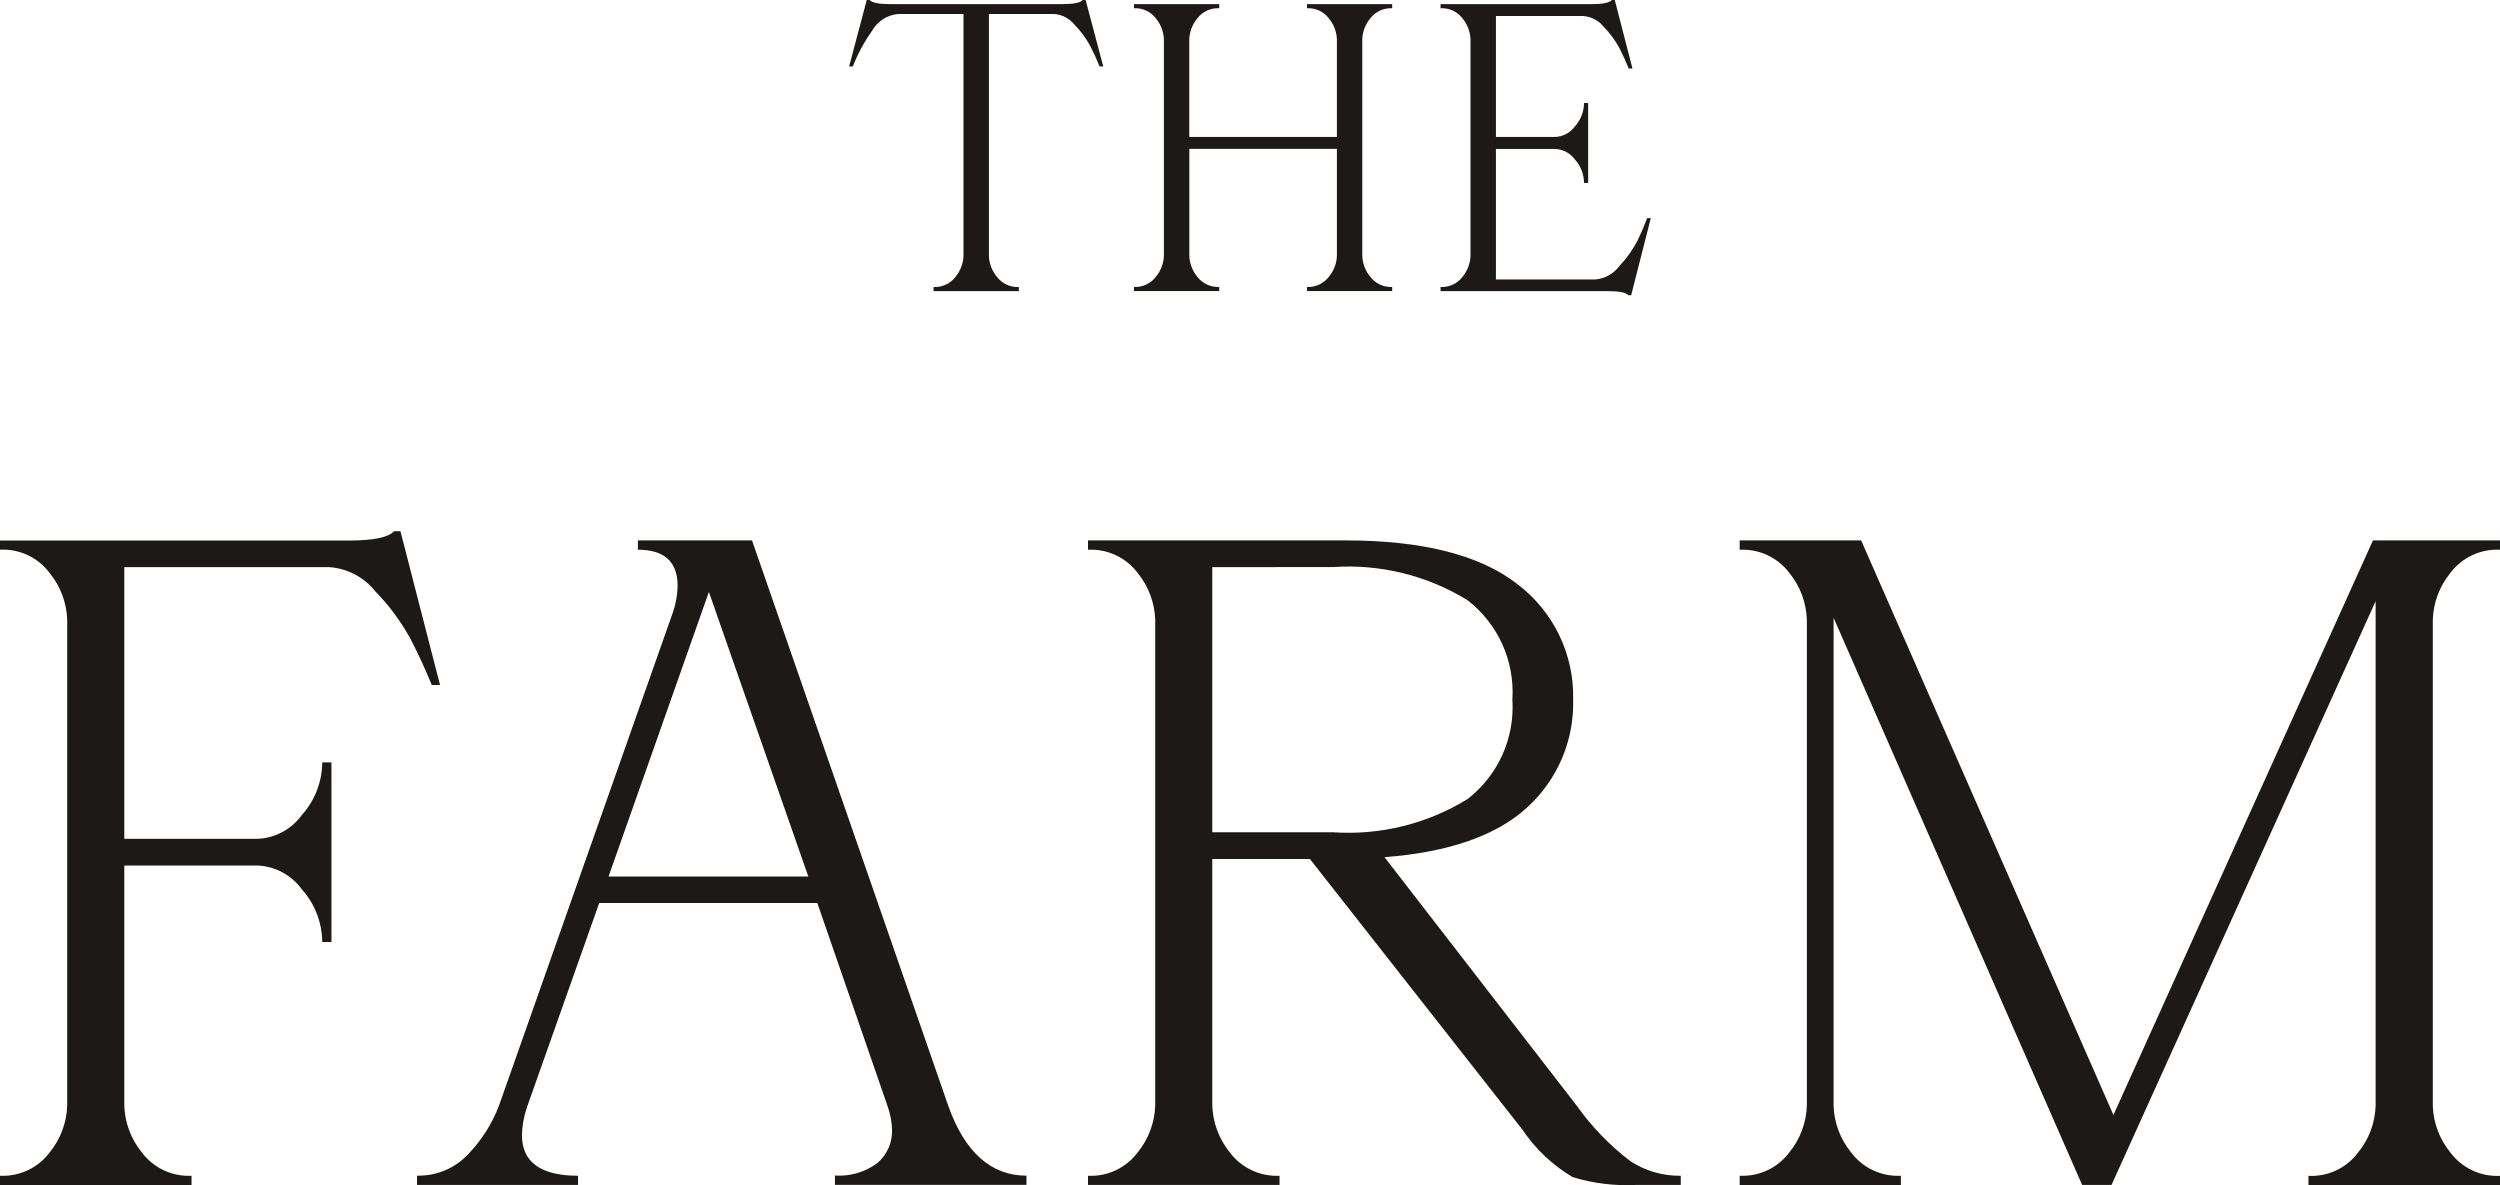
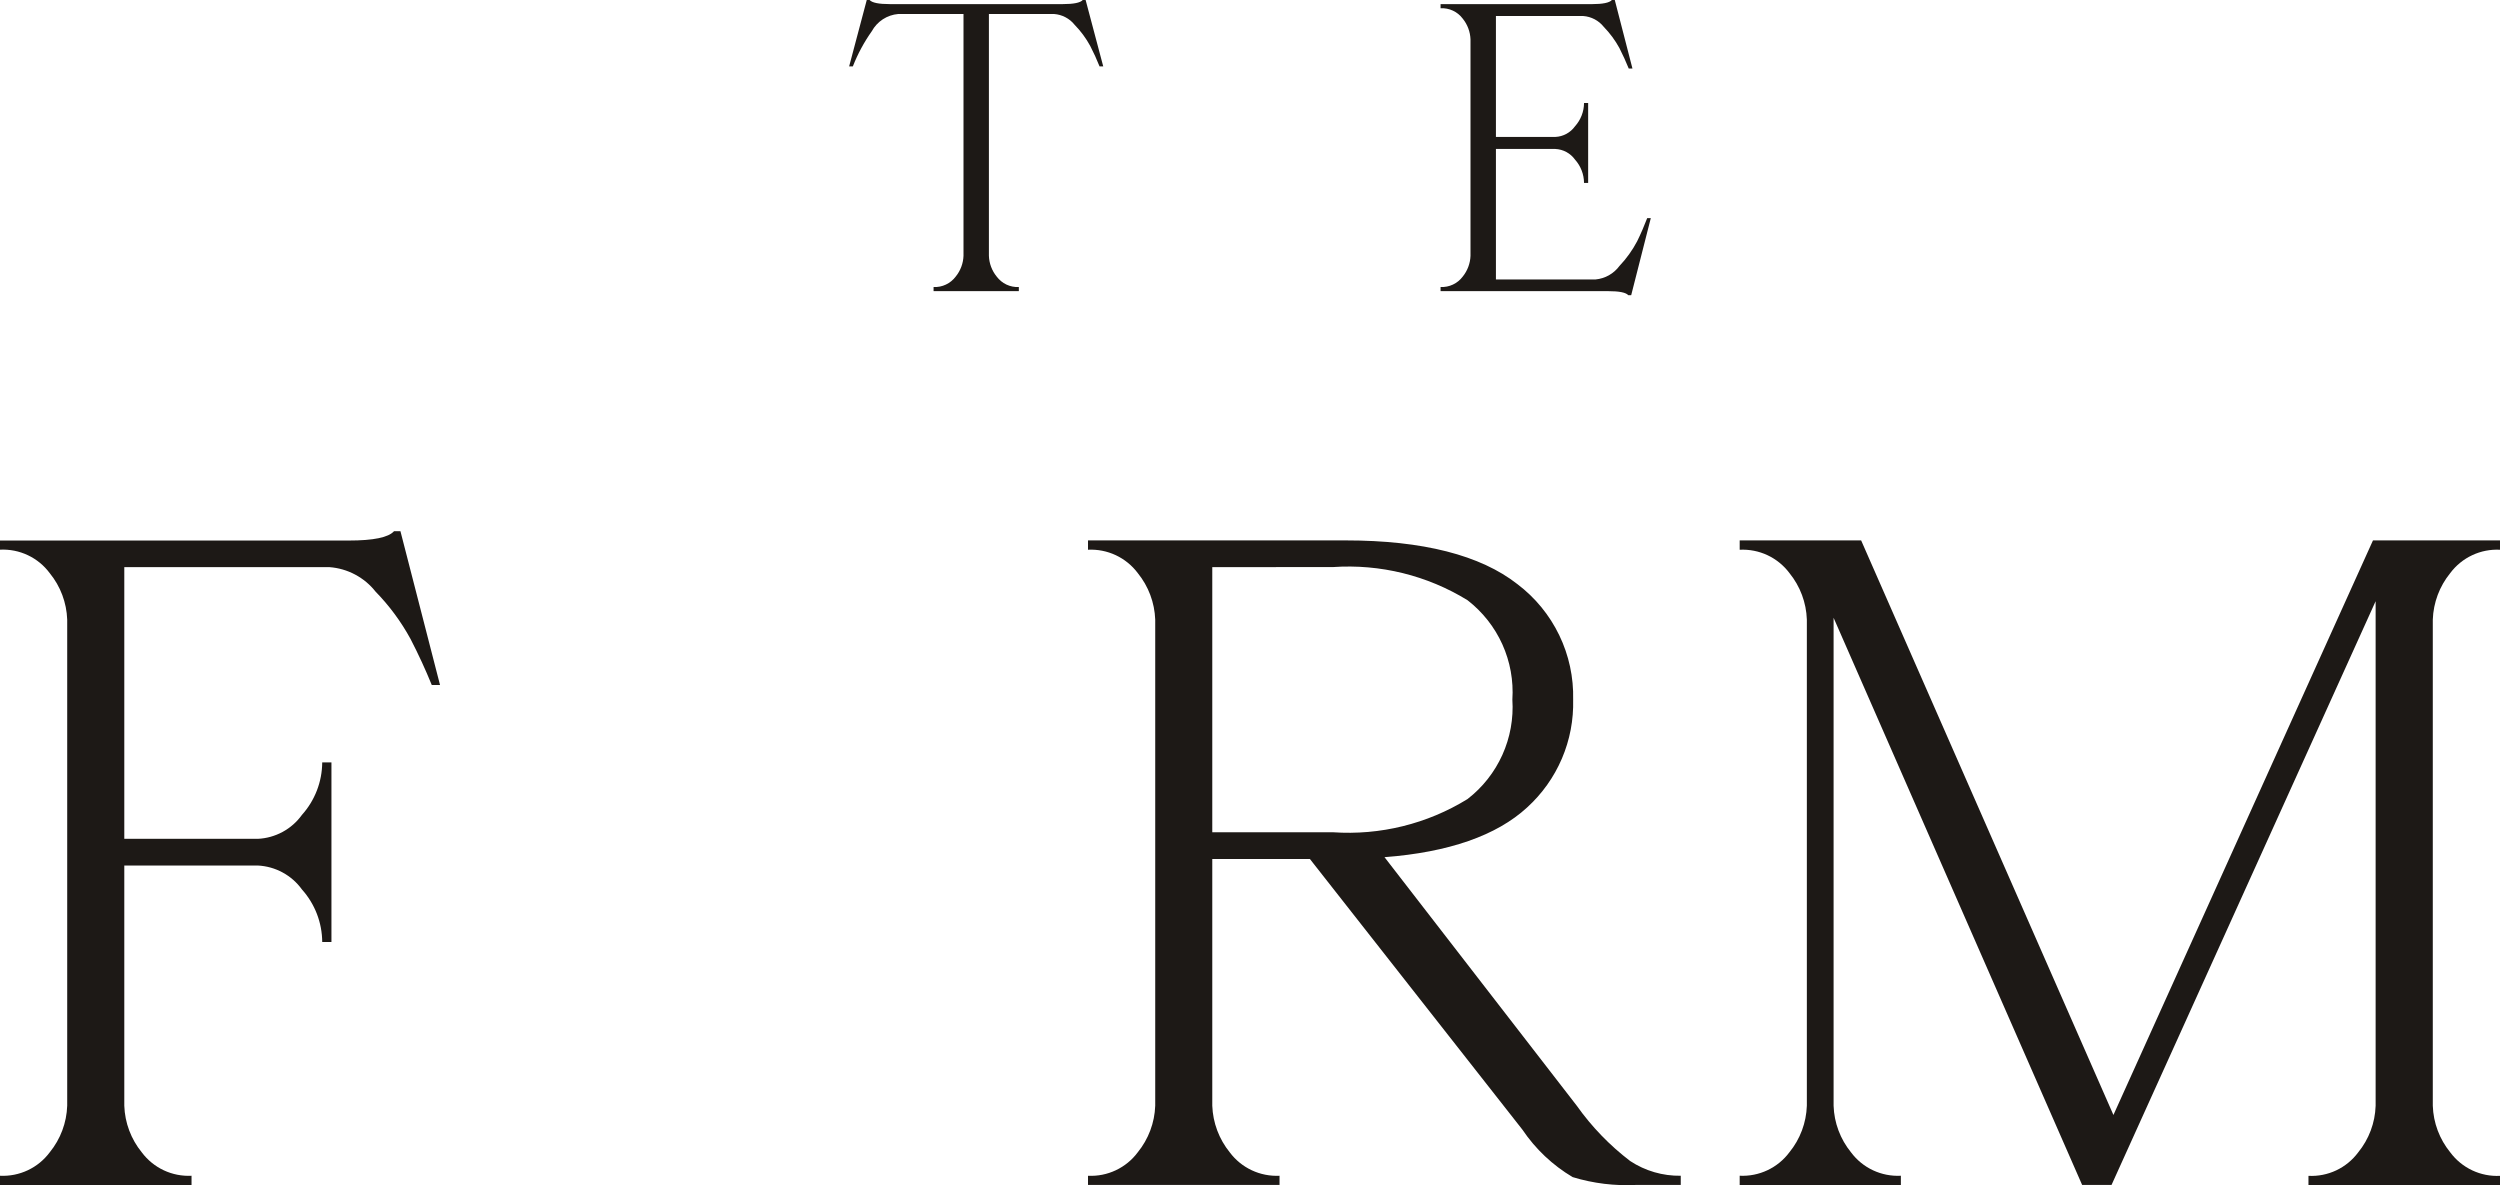
<svg xmlns="http://www.w3.org/2000/svg" width="135" height="64" viewBox="0 0 135 64" fill="none">
  <path d="M58.624 0.001L59.575 3.587H59.376C59.227 3.211 59.058 2.841 58.872 2.481C58.645 2.064 58.362 1.68 58.03 1.34C57.896 1.171 57.727 1.032 57.536 0.932C57.345 0.831 57.135 0.771 56.919 0.756H53.401V13.816C53.415 14.225 53.563 14.617 53.821 14.935C53.959 15.12 54.14 15.268 54.348 15.367C54.557 15.465 54.786 15.511 55.017 15.5V15.72H50.413V15.5C50.644 15.511 50.873 15.465 51.081 15.366C51.289 15.268 51.47 15.119 51.608 14.935C51.867 14.617 52.014 14.225 52.029 13.816V0.756H48.502C48.206 0.782 47.921 0.88 47.672 1.042C47.424 1.205 47.219 1.426 47.077 1.686C46.66 2.276 46.316 2.915 46.053 3.587H45.853L46.805 0.001H46.96C47.093 0.148 47.454 0.222 48.046 0.222H57.386C57.974 0.222 58.341 0.148 58.467 0.001H58.624Z" fill="#1D1916" />
-   <path d="M75.178 0.444C74.948 0.432 74.719 0.478 74.51 0.576C74.302 0.674 74.121 0.823 73.984 1.007C73.725 1.325 73.577 1.717 73.563 2.126V13.813C73.577 14.221 73.725 14.614 73.984 14.931C74.121 15.116 74.302 15.264 74.51 15.363C74.718 15.462 74.948 15.508 75.178 15.497V15.717H70.576V15.497C70.806 15.508 71.036 15.462 71.245 15.363C71.453 15.264 71.634 15.116 71.772 14.931C72.03 14.614 72.178 14.222 72.193 13.813V8.038H64.224V13.813C64.239 14.221 64.385 14.613 64.642 14.931C64.78 15.116 64.96 15.264 65.169 15.363C65.377 15.461 65.607 15.507 65.837 15.497V15.717H61.234V15.497C61.465 15.508 61.695 15.462 61.903 15.363C62.112 15.264 62.293 15.116 62.43 14.931C62.688 14.614 62.836 14.221 62.85 13.813V2.126C62.835 1.718 62.688 1.326 62.43 1.009C62.293 0.823 62.112 0.675 61.903 0.576C61.695 0.478 61.465 0.432 61.234 0.444V0.222H65.837V0.444C65.606 0.432 65.376 0.478 65.168 0.577C64.959 0.675 64.778 0.824 64.64 1.009C64.383 1.327 64.236 1.719 64.221 2.127V7.395H72.192V2.126C72.177 1.718 72.03 1.326 71.772 1.009C71.634 0.823 71.453 0.675 71.245 0.576C71.036 0.478 70.806 0.432 70.576 0.444V0.222H75.178V0.444Z" fill="#1D1916" />
  <path d="M88.948 11.78H89.143L88.084 15.942H87.928C87.802 15.794 87.434 15.722 86.844 15.722H77.791V15.499C78.022 15.51 78.251 15.465 78.46 15.366C78.669 15.268 78.85 15.12 78.988 14.935C79.245 14.617 79.392 14.225 79.407 13.816V2.125C79.392 1.717 79.245 1.325 78.988 1.007C78.85 0.822 78.669 0.674 78.46 0.576C78.251 0.478 78.021 0.433 77.791 0.445V0.223H85.961C86.55 0.223 86.912 0.148 87.043 0H87.198L88.152 3.699H87.951C87.803 3.331 87.633 2.961 87.447 2.592C87.219 2.176 86.936 1.793 86.605 1.452C86.471 1.283 86.303 1.143 86.112 1.042C85.92 0.941 85.71 0.88 85.494 0.865H80.78V7.394H83.99C84.199 7.385 84.403 7.328 84.587 7.228C84.77 7.128 84.929 6.989 85.051 6.819C85.362 6.473 85.535 6.026 85.538 5.561H85.76V9.877H85.538C85.534 9.413 85.361 8.966 85.051 8.619C84.929 8.45 84.77 8.31 84.587 8.21C84.403 8.111 84.199 8.054 83.99 8.044H80.78V15.091H86.157C86.413 15.067 86.661 14.99 86.884 14.864C87.107 14.737 87.301 14.565 87.453 14.359C87.83 13.962 88.15 13.515 88.405 13.031C88.604 12.626 88.784 12.209 88.948 11.78Z" fill="#1D1916" />
  <path d="M21.624 28.686L23.762 36.991H23.316C22.979 36.163 22.598 35.335 22.17 34.506C21.66 33.57 21.023 32.708 20.278 31.945C19.979 31.566 19.603 31.253 19.176 31.026C18.749 30.799 18.28 30.663 17.797 30.626H6.712V45.297H13.921C14.391 45.275 14.849 45.147 15.262 44.923C15.675 44.699 16.031 44.385 16.305 44.004C17.004 43.224 17.393 42.217 17.4 41.17H17.898V50.867H17.4C17.393 49.82 17.004 48.812 16.305 48.031C16.031 47.651 15.674 47.337 15.261 47.113C14.849 46.889 14.391 46.761 13.921 46.738H6.712V59.711C6.743 60.63 7.075 61.514 7.656 62.227C7.966 62.642 8.373 62.974 8.841 63.195C9.31 63.415 9.826 63.517 10.343 63.491V63.994H0V63.491C0.518 63.516 1.034 63.414 1.502 63.193C1.971 62.972 2.378 62.639 2.687 62.224C3.268 61.51 3.599 60.626 3.629 59.707V33.458C3.597 32.542 3.266 31.661 2.687 30.951C2.378 30.535 1.972 30.201 1.503 29.98C1.034 29.758 0.518 29.656 0 29.682V29.189H18.84C20.166 29.189 20.978 29.021 21.276 28.686H21.624Z" fill="#1D1916" />
-   <path d="M31.216 63.988H22.52V63.485H22.526C23.052 63.497 23.575 63.395 24.059 63.187C24.542 62.979 24.975 62.669 25.327 62.278C26.029 61.536 26.578 60.664 26.943 59.711L36.339 33.061C36.499 32.596 36.584 32.109 36.591 31.618C36.587 30.332 35.867 29.685 34.447 29.685V29.182H40.609L51.205 59.711C52.095 62.219 53.517 63.486 55.429 63.486V63.982H45.086V63.479H45.097C45.912 63.532 46.719 63.294 47.374 62.808C47.636 62.585 47.843 62.306 47.981 61.992C48.119 61.678 48.184 61.336 48.17 60.993C48.154 60.552 48.069 60.115 47.918 59.7L44.134 48.761H32.358L28.484 59.711C28.301 60.222 28.2 60.76 28.185 61.303C28.185 62.754 29.205 63.49 31.213 63.49V63.993L31.216 63.988ZM38.28 31.965L32.862 47.331H43.649L38.28 31.965Z" fill="#1D1916" />
  <path d="M69.095 63.988H58.752V63.492H58.758C59.275 63.517 59.789 63.414 60.256 63.193C60.723 62.972 61.129 62.641 61.437 62.227C62.018 61.512 62.35 60.629 62.382 59.71V33.46C62.349 32.541 62.018 31.658 61.437 30.943C61.127 30.53 60.72 30.2 60.252 29.98C59.784 29.761 59.269 29.659 58.752 29.685V29.182H72.672C76.827 29.182 79.945 29.977 81.942 31.545C82.903 32.272 83.677 33.217 84.2 34.302C84.723 35.386 84.98 36.58 84.95 37.783C84.978 38.874 84.772 39.958 84.343 40.962C83.914 41.967 83.273 42.867 82.465 43.602C80.816 45.121 78.226 46.024 74.763 46.287L85.147 59.711C85.951 60.845 86.924 61.852 88.03 62.696C88.839 63.229 89.791 63.506 90.761 63.491V63.986H88.378C87.211 64.048 86.041 63.906 84.923 63.564C83.841 62.922 82.915 62.047 82.213 61.005L70.735 46.386H65.463V59.711C65.497 60.63 65.829 61.513 66.408 62.228C66.718 62.642 67.125 62.974 67.594 63.194C68.062 63.414 68.578 63.516 69.095 63.491V63.988ZM65.463 30.625V44.942H71.976C74.527 45.117 77.069 44.491 79.245 43.15C80.058 42.521 80.704 41.703 81.127 40.766C81.549 39.83 81.735 38.805 81.668 37.78C81.735 36.756 81.549 35.731 81.127 34.794C80.704 33.858 80.058 33.04 79.245 32.411C77.069 31.072 74.526 30.446 71.976 30.622L65.463 30.625Z" fill="#1D1916" />
  <path d="M135 29.686C134.483 29.659 133.968 29.76 133.5 29.98C133.031 30.199 132.625 30.531 132.315 30.944C131.734 31.658 131.402 32.542 131.371 33.461V59.712C131.401 60.631 131.733 61.515 132.315 62.229C132.624 62.644 133.03 62.977 133.498 63.198C133.966 63.419 134.482 63.522 135 63.496V63.999H124.657V63.496C125.174 63.522 125.69 63.42 126.159 63.199C126.627 62.977 127.034 62.644 127.342 62.229C127.924 61.515 128.255 60.631 128.284 59.712V32.465L114.022 63.988H112.436L99.014 33.361V59.712C99.044 60.631 99.376 61.515 99.957 62.229C100.267 62.644 100.674 62.976 101.143 63.196C101.612 63.416 102.129 63.517 102.647 63.49V63.993H93.943V63.49C94.461 63.515 94.977 63.412 95.445 63.191C95.913 62.97 96.32 62.638 96.629 62.222C97.21 61.509 97.54 60.625 97.57 59.706V33.461C97.54 32.542 97.209 31.658 96.629 30.944C96.319 30.531 95.912 30.2 95.444 29.98C94.975 29.761 94.46 29.66 93.943 29.686V29.183H100.502L114.125 60.209L128.14 29.183H135V29.686Z" fill="#1D1916" />
</svg>